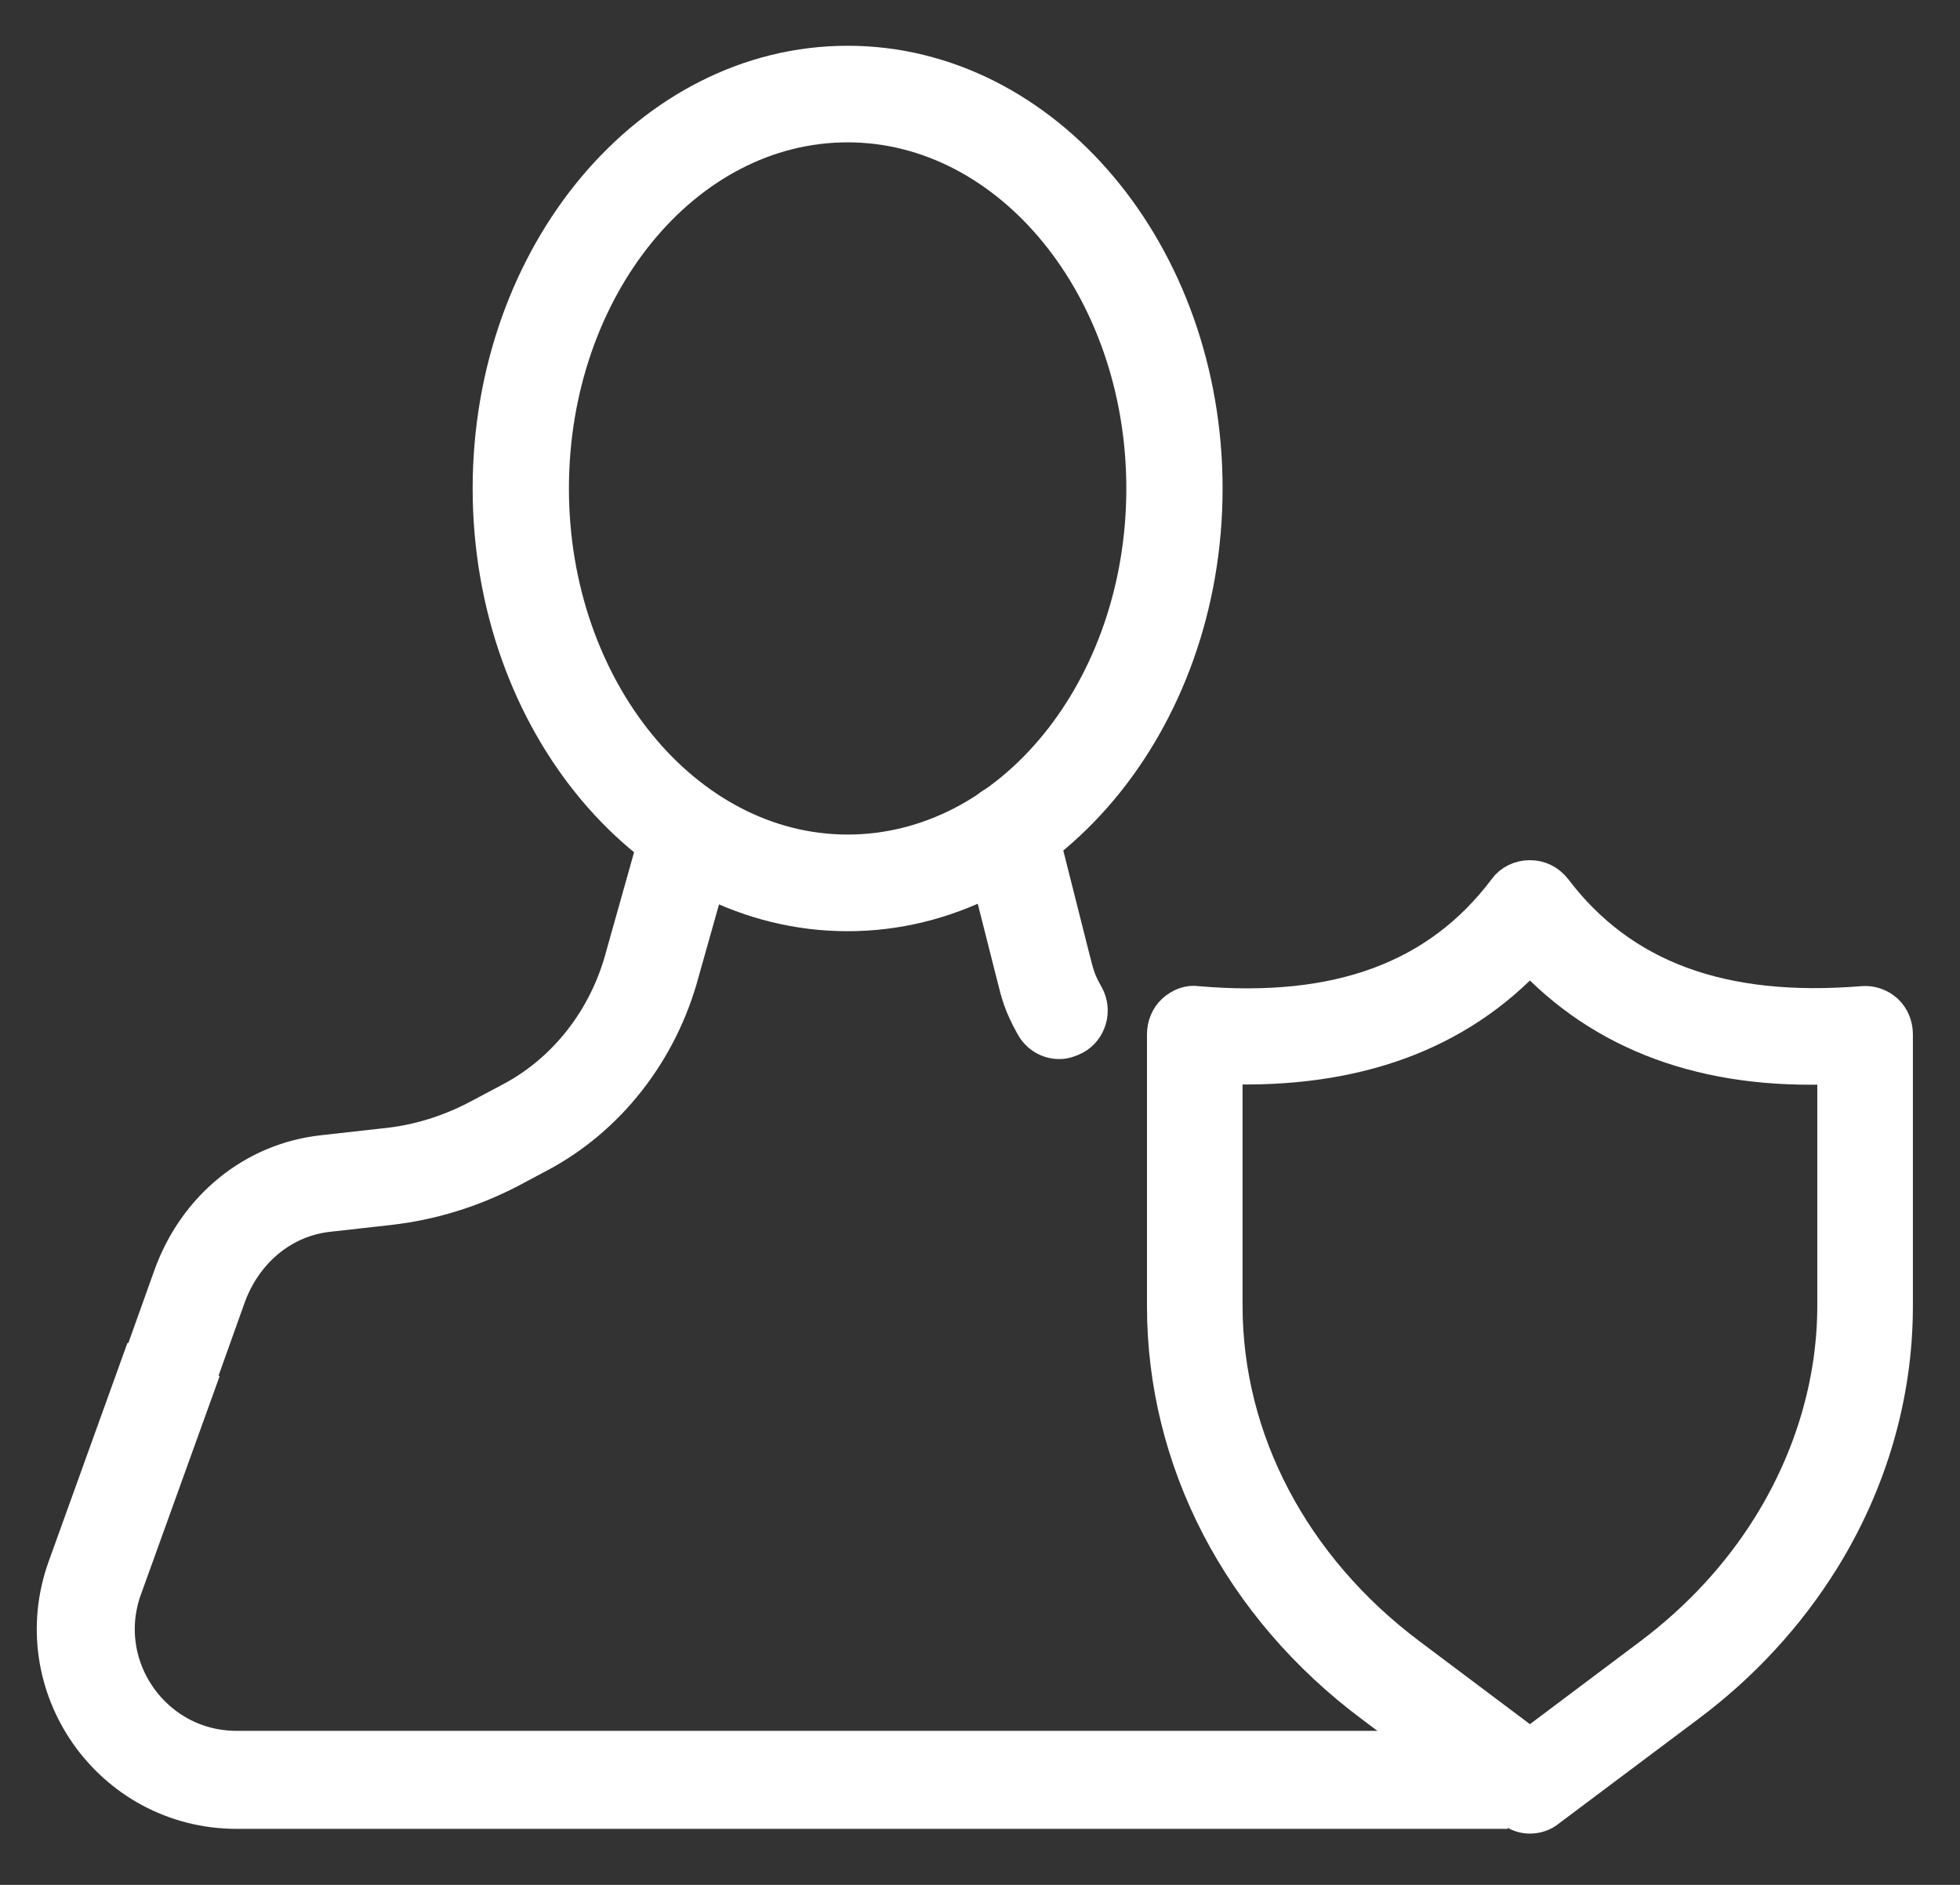
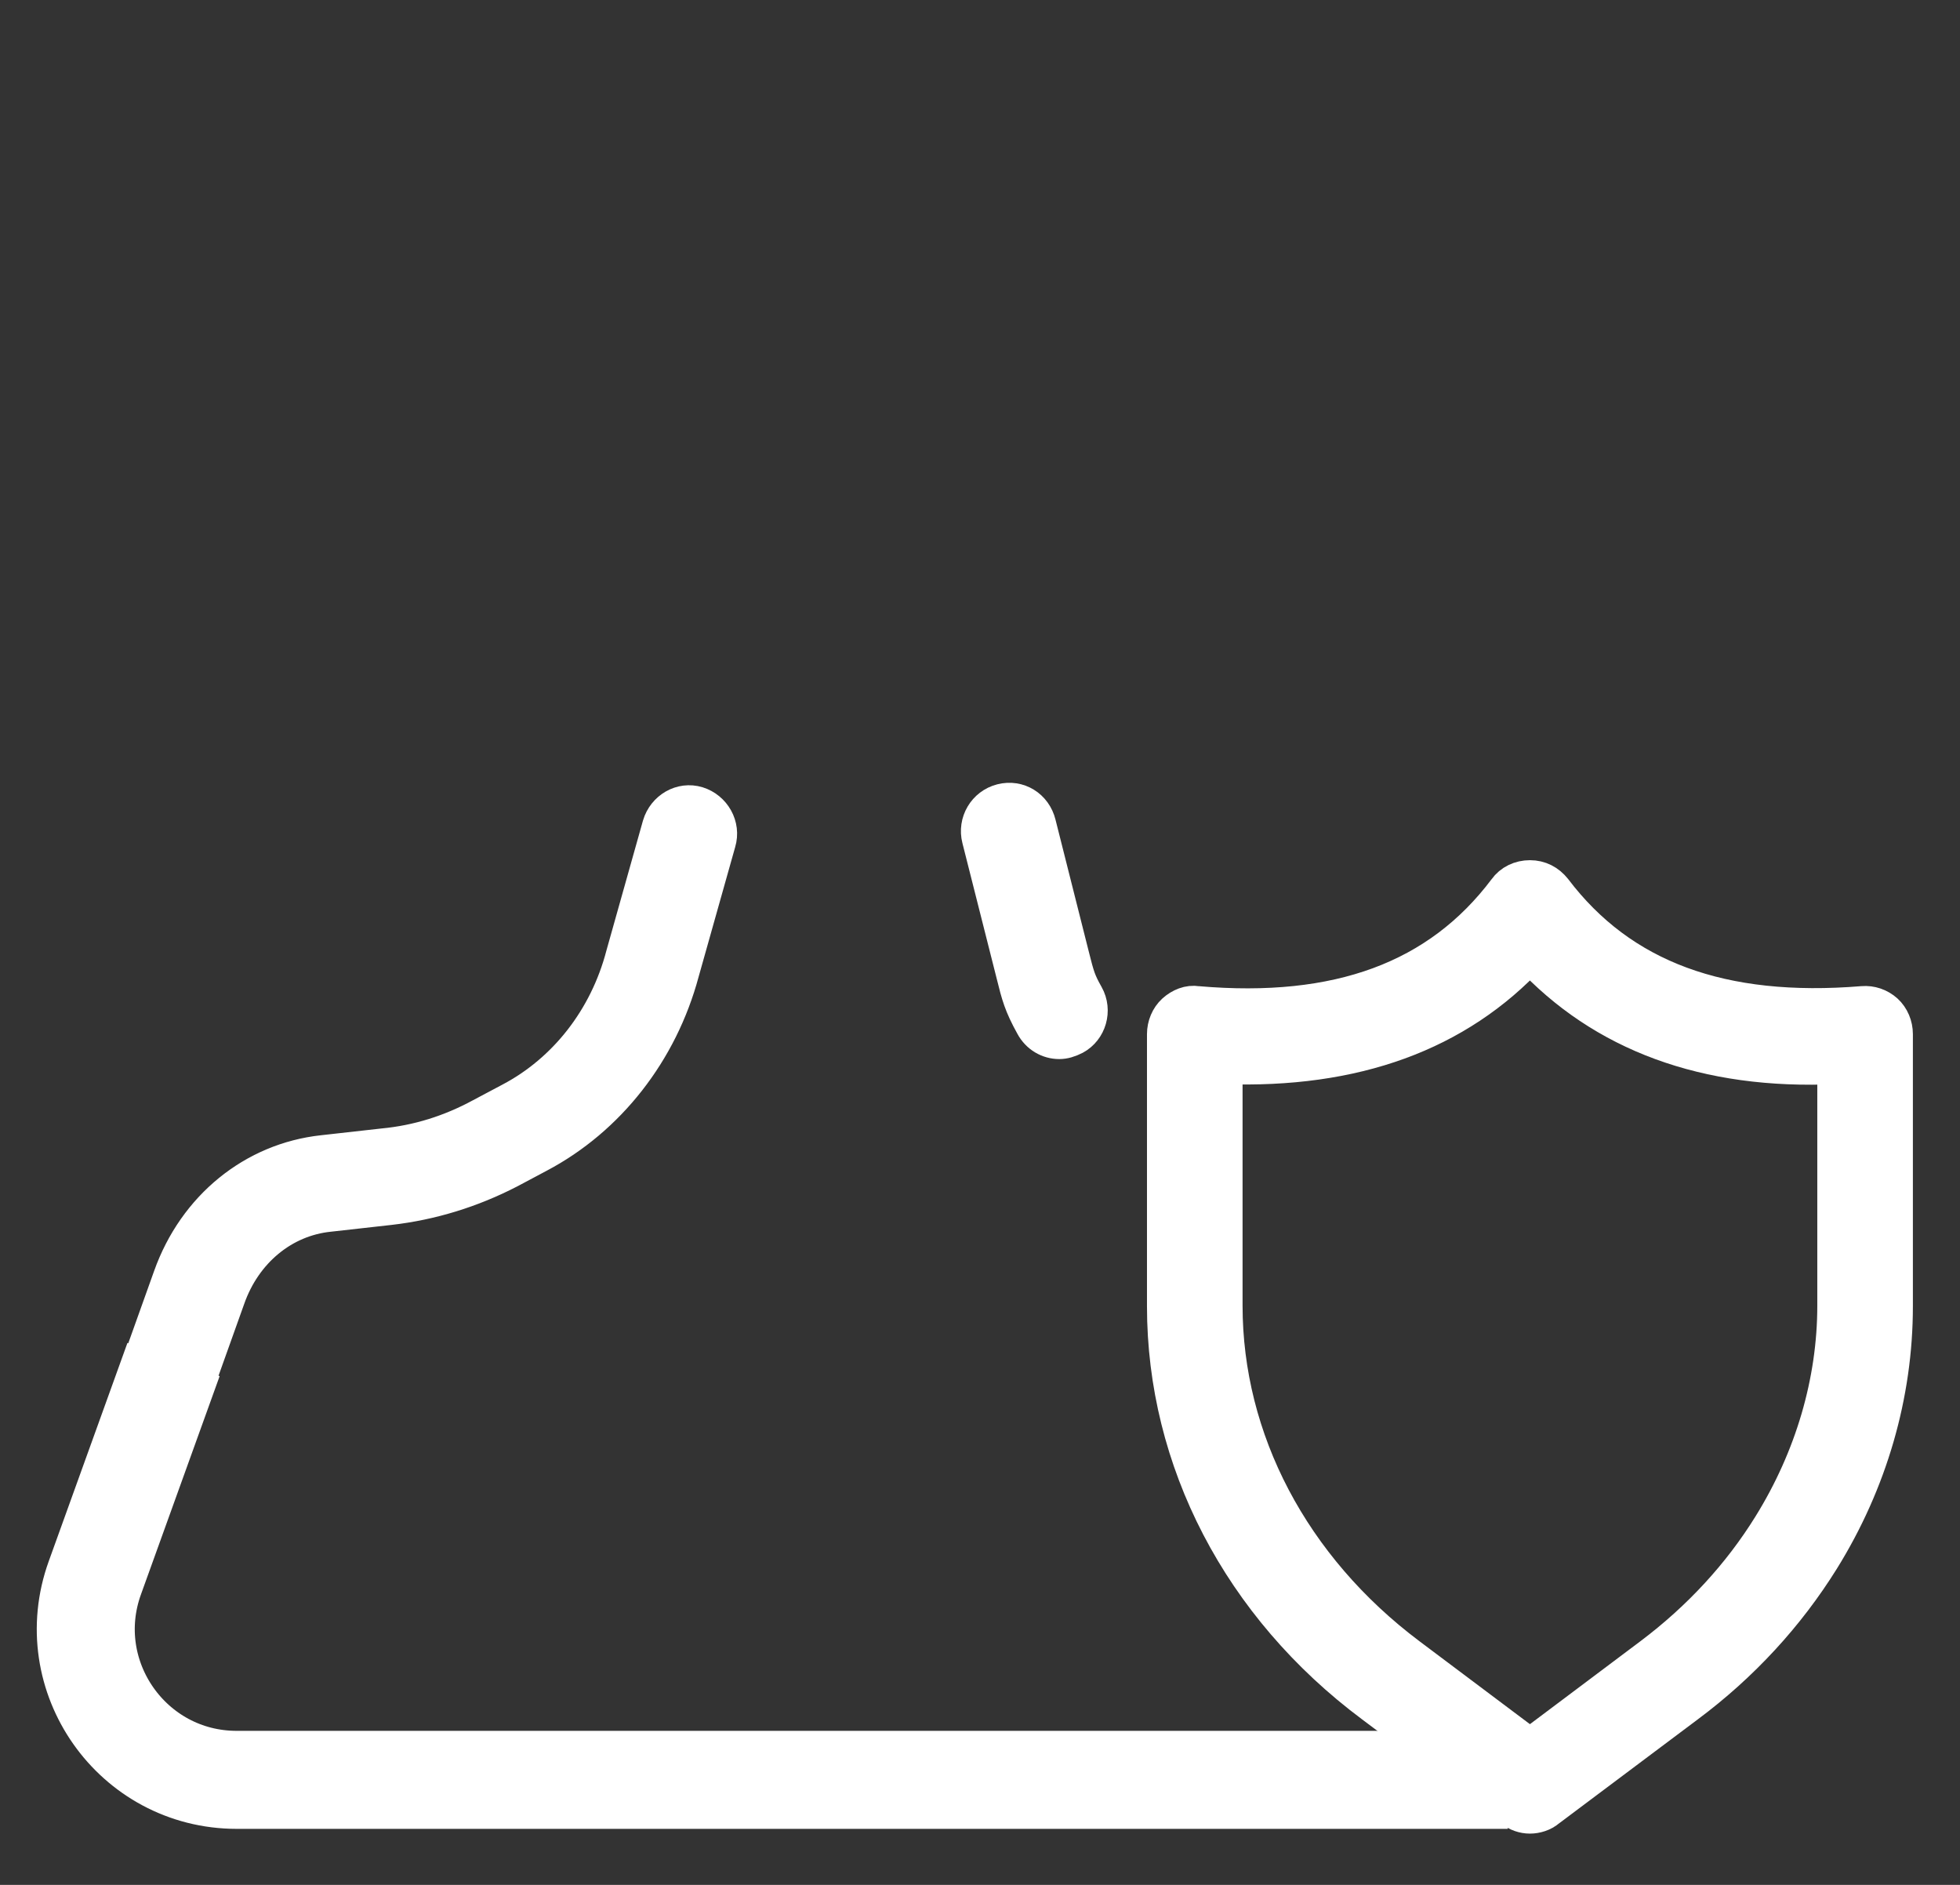
<svg xmlns="http://www.w3.org/2000/svg" width="26" height="25" viewBox="0 0 26 25" fill="none">
  <rect x="0" y="0" width="26" height="25" fill="#333333" stroke="none" />
  <path d="M20.295 24.07C20.215 24.07 20.136 24.043 20.065 23.989L18.22 22.606C16.462 21.295 15.465 19.364 15.465 17.326V13.716C15.465 13.608 15.509 13.5 15.588 13.428C15.668 13.356 15.774 13.311 15.88 13.329C17.752 13.491 19.094 12.997 19.986 11.812C20.056 11.713 20.171 11.659 20.295 11.659C20.419 11.659 20.525 11.713 20.604 11.812C21.496 12.988 22.838 13.482 24.71 13.329C24.816 13.32 24.922 13.356 25.002 13.428C25.081 13.5 25.125 13.608 25.125 13.716V17.326C25.125 18.493 24.79 19.651 24.154 20.675C23.695 21.412 23.094 22.067 22.37 22.606L20.525 23.989C20.463 24.043 20.374 24.07 20.295 24.07ZM16.233 14.129V17.317C16.233 19.104 17.125 20.801 18.679 21.968L20.295 23.181L21.911 21.968C22.556 21.483 23.094 20.9 23.5 20.244C24.057 19.346 24.357 18.331 24.357 17.317V14.129C22.626 14.209 21.266 13.697 20.295 12.647C19.324 13.697 17.964 14.191 16.233 14.129Z" fill="white" stroke="white" stroke-width="0.5" />
-   <path d="M11.244 12.101C8.639 12.101 6.52 9.577 6.52 6.479C6.52 3.381 8.639 0.857 11.244 0.857C13.849 0.857 15.968 3.381 15.968 6.479C15.968 9.577 13.849 12.101 11.244 12.101ZM11.244 1.638C9.063 1.638 7.297 3.812 7.297 6.479C7.297 9.146 9.072 11.319 11.244 11.319C13.425 11.319 15.191 9.146 15.191 6.479C15.191 3.812 13.416 1.638 11.244 1.638Z" fill="white" stroke="white" stroke-width="0.5" />
  <path d="M14.051 13.797C13.918 13.797 13.786 13.725 13.715 13.591C13.565 13.321 13.53 13.186 13.468 12.935L13.009 11.121C12.956 10.914 13.079 10.699 13.291 10.645C13.503 10.591 13.706 10.717 13.759 10.932L14.201 12.684C14.271 12.962 14.289 13.025 14.395 13.213C14.501 13.402 14.43 13.644 14.245 13.743C14.174 13.779 14.112 13.797 14.051 13.797Z" fill="white" stroke="white" stroke-width="0.5" />
  <path d="M1.255 21.35C1.211 21.35 1.167 21.341 1.123 21.323C0.92 21.251 0.823 21.027 0.893 20.82L2.28 16.941C2.606 16.025 3.375 15.405 4.284 15.306L5.088 15.216C5.547 15.172 5.98 15.037 6.395 14.812L6.783 14.606C7.516 14.22 8.064 13.519 8.285 12.675L8.77 10.951C8.832 10.744 9.044 10.619 9.247 10.681C9.45 10.744 9.574 10.96 9.512 11.166L9.026 12.891C8.744 13.941 8.055 14.821 7.137 15.306L6.748 15.513C6.245 15.773 5.715 15.935 5.167 15.998L4.364 16.088C3.746 16.151 3.225 16.581 3.004 17.21L1.617 21.09C1.556 21.251 1.414 21.35 1.255 21.35Z" fill="white" stroke="white" stroke-width="0.5" />
  <path d="M2.302 18.032L1.258 20.928C0.788 22.232 1.754 23.607 3.14 23.607H20" stroke="white" stroke-width="1.3" />
</svg>